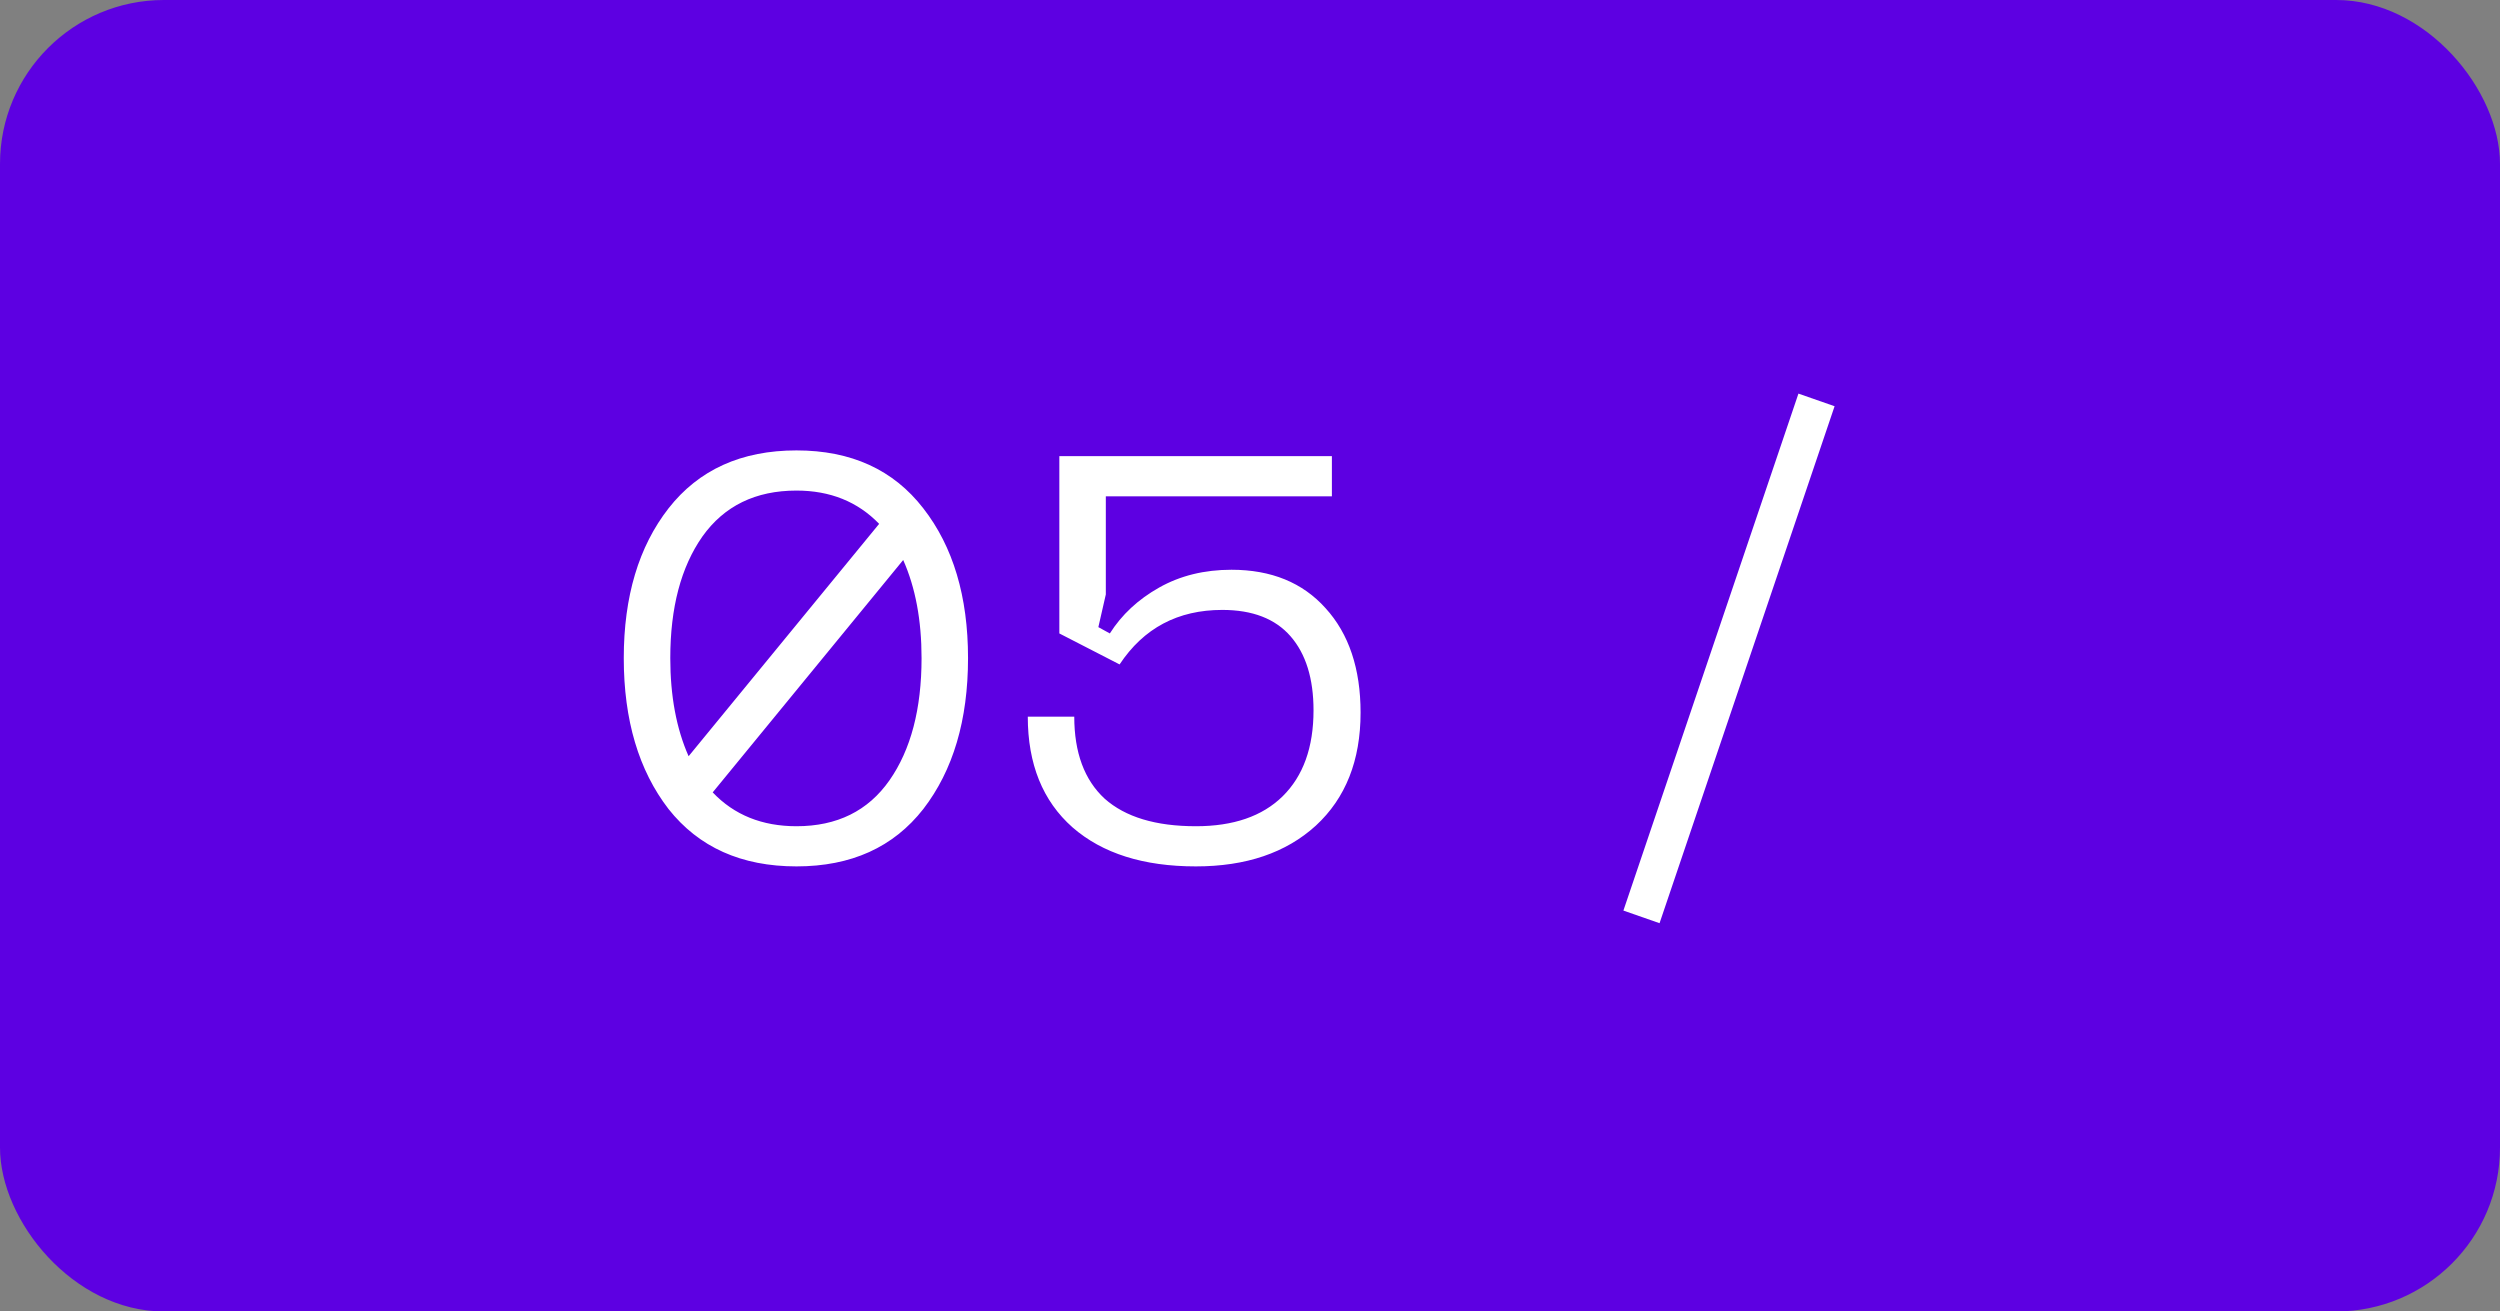
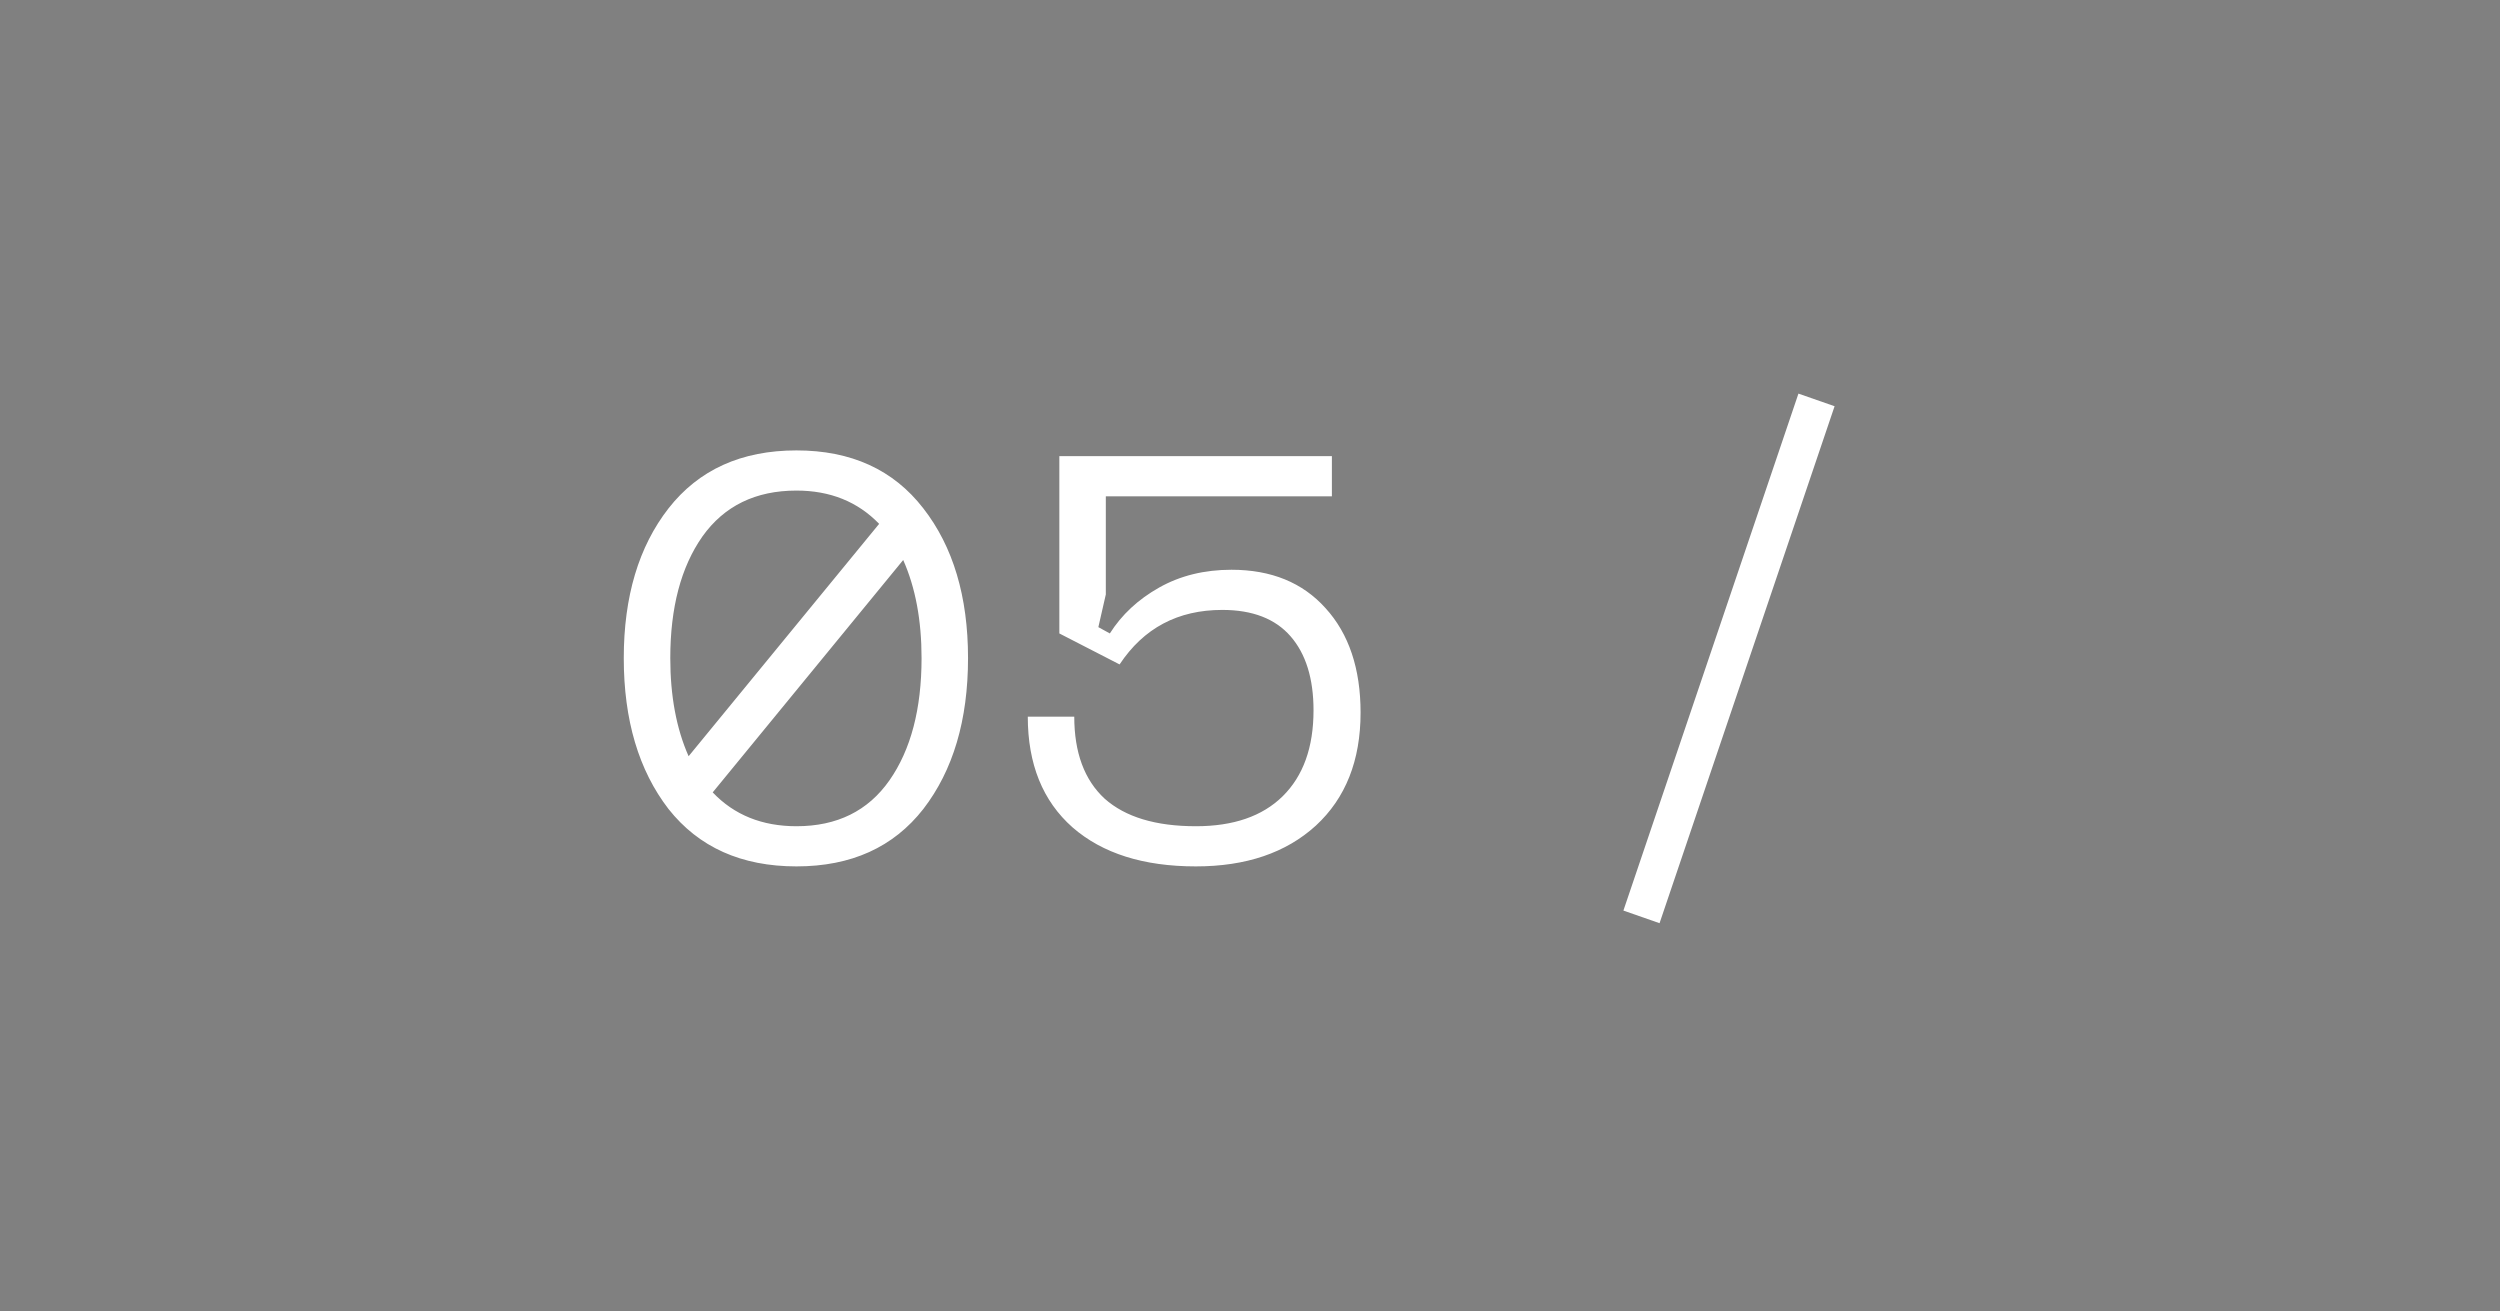
<svg xmlns="http://www.w3.org/2000/svg" width="61" height="32" viewBox="0 0 61 32" fill="none">
  <rect x="0" y="0" width="61" height="32" fill="#808080" stroke="none" />
-   <rect width="61" height="32" rx="4" fill="#5D00E2" />
  <path d="M19.434 10.99C20.769 10.99 21.8 11.461 22.529 12.404C23.256 13.337 23.62 14.555 23.62 16.058C23.62 17.57 23.256 18.797 22.529 19.74C21.8 20.673 20.769 21.14 19.434 21.14C18.09 21.14 17.05 20.673 16.312 19.74C15.585 18.797 15.22 17.57 15.22 16.058C15.22 14.555 15.585 13.337 16.312 12.404C17.05 11.461 18.09 10.99 19.434 10.99ZM19.434 11.97C18.436 11.97 17.671 12.343 17.139 13.09C16.616 13.837 16.355 14.826 16.355 16.058C16.355 16.982 16.504 17.78 16.802 18.452L21.451 12.782C20.928 12.241 20.256 11.97 19.434 11.97ZM19.434 20.16C20.424 20.16 21.18 19.787 21.703 19.04C22.225 18.293 22.486 17.299 22.486 16.058C22.486 15.134 22.337 14.336 22.038 13.664L17.39 19.334C17.913 19.885 18.595 20.16 19.434 20.16ZM25.078 17.486H26.212C26.212 18.363 26.459 19.031 26.954 19.488C27.458 19.936 28.2 20.16 29.18 20.16C30.095 20.16 30.799 19.917 31.294 19.432C31.798 18.937 32.05 18.237 32.05 17.332C32.05 16.557 31.863 15.955 31.49 15.526C31.117 15.097 30.561 14.882 29.824 14.882C28.741 14.882 27.906 15.325 27.318 16.212L25.848 15.456V11.13H32.498V12.11H26.982V14.504L26.8 15.302L27.08 15.456C27.369 14.999 27.771 14.625 28.284 14.336C28.797 14.047 29.385 13.902 30.048 13.902C31.019 13.902 31.784 14.215 32.344 14.84C32.913 15.465 33.198 16.315 33.198 17.388C33.198 18.555 32.834 19.474 32.106 20.146C31.378 20.809 30.403 21.14 29.18 21.14C27.901 21.14 26.898 20.823 26.17 20.188C25.442 19.544 25.078 18.643 25.078 17.486ZM43.882 9.604L44.764 9.912L40.493 22.526L39.611 22.218L43.882 9.604Z" fill="white" />
</svg>